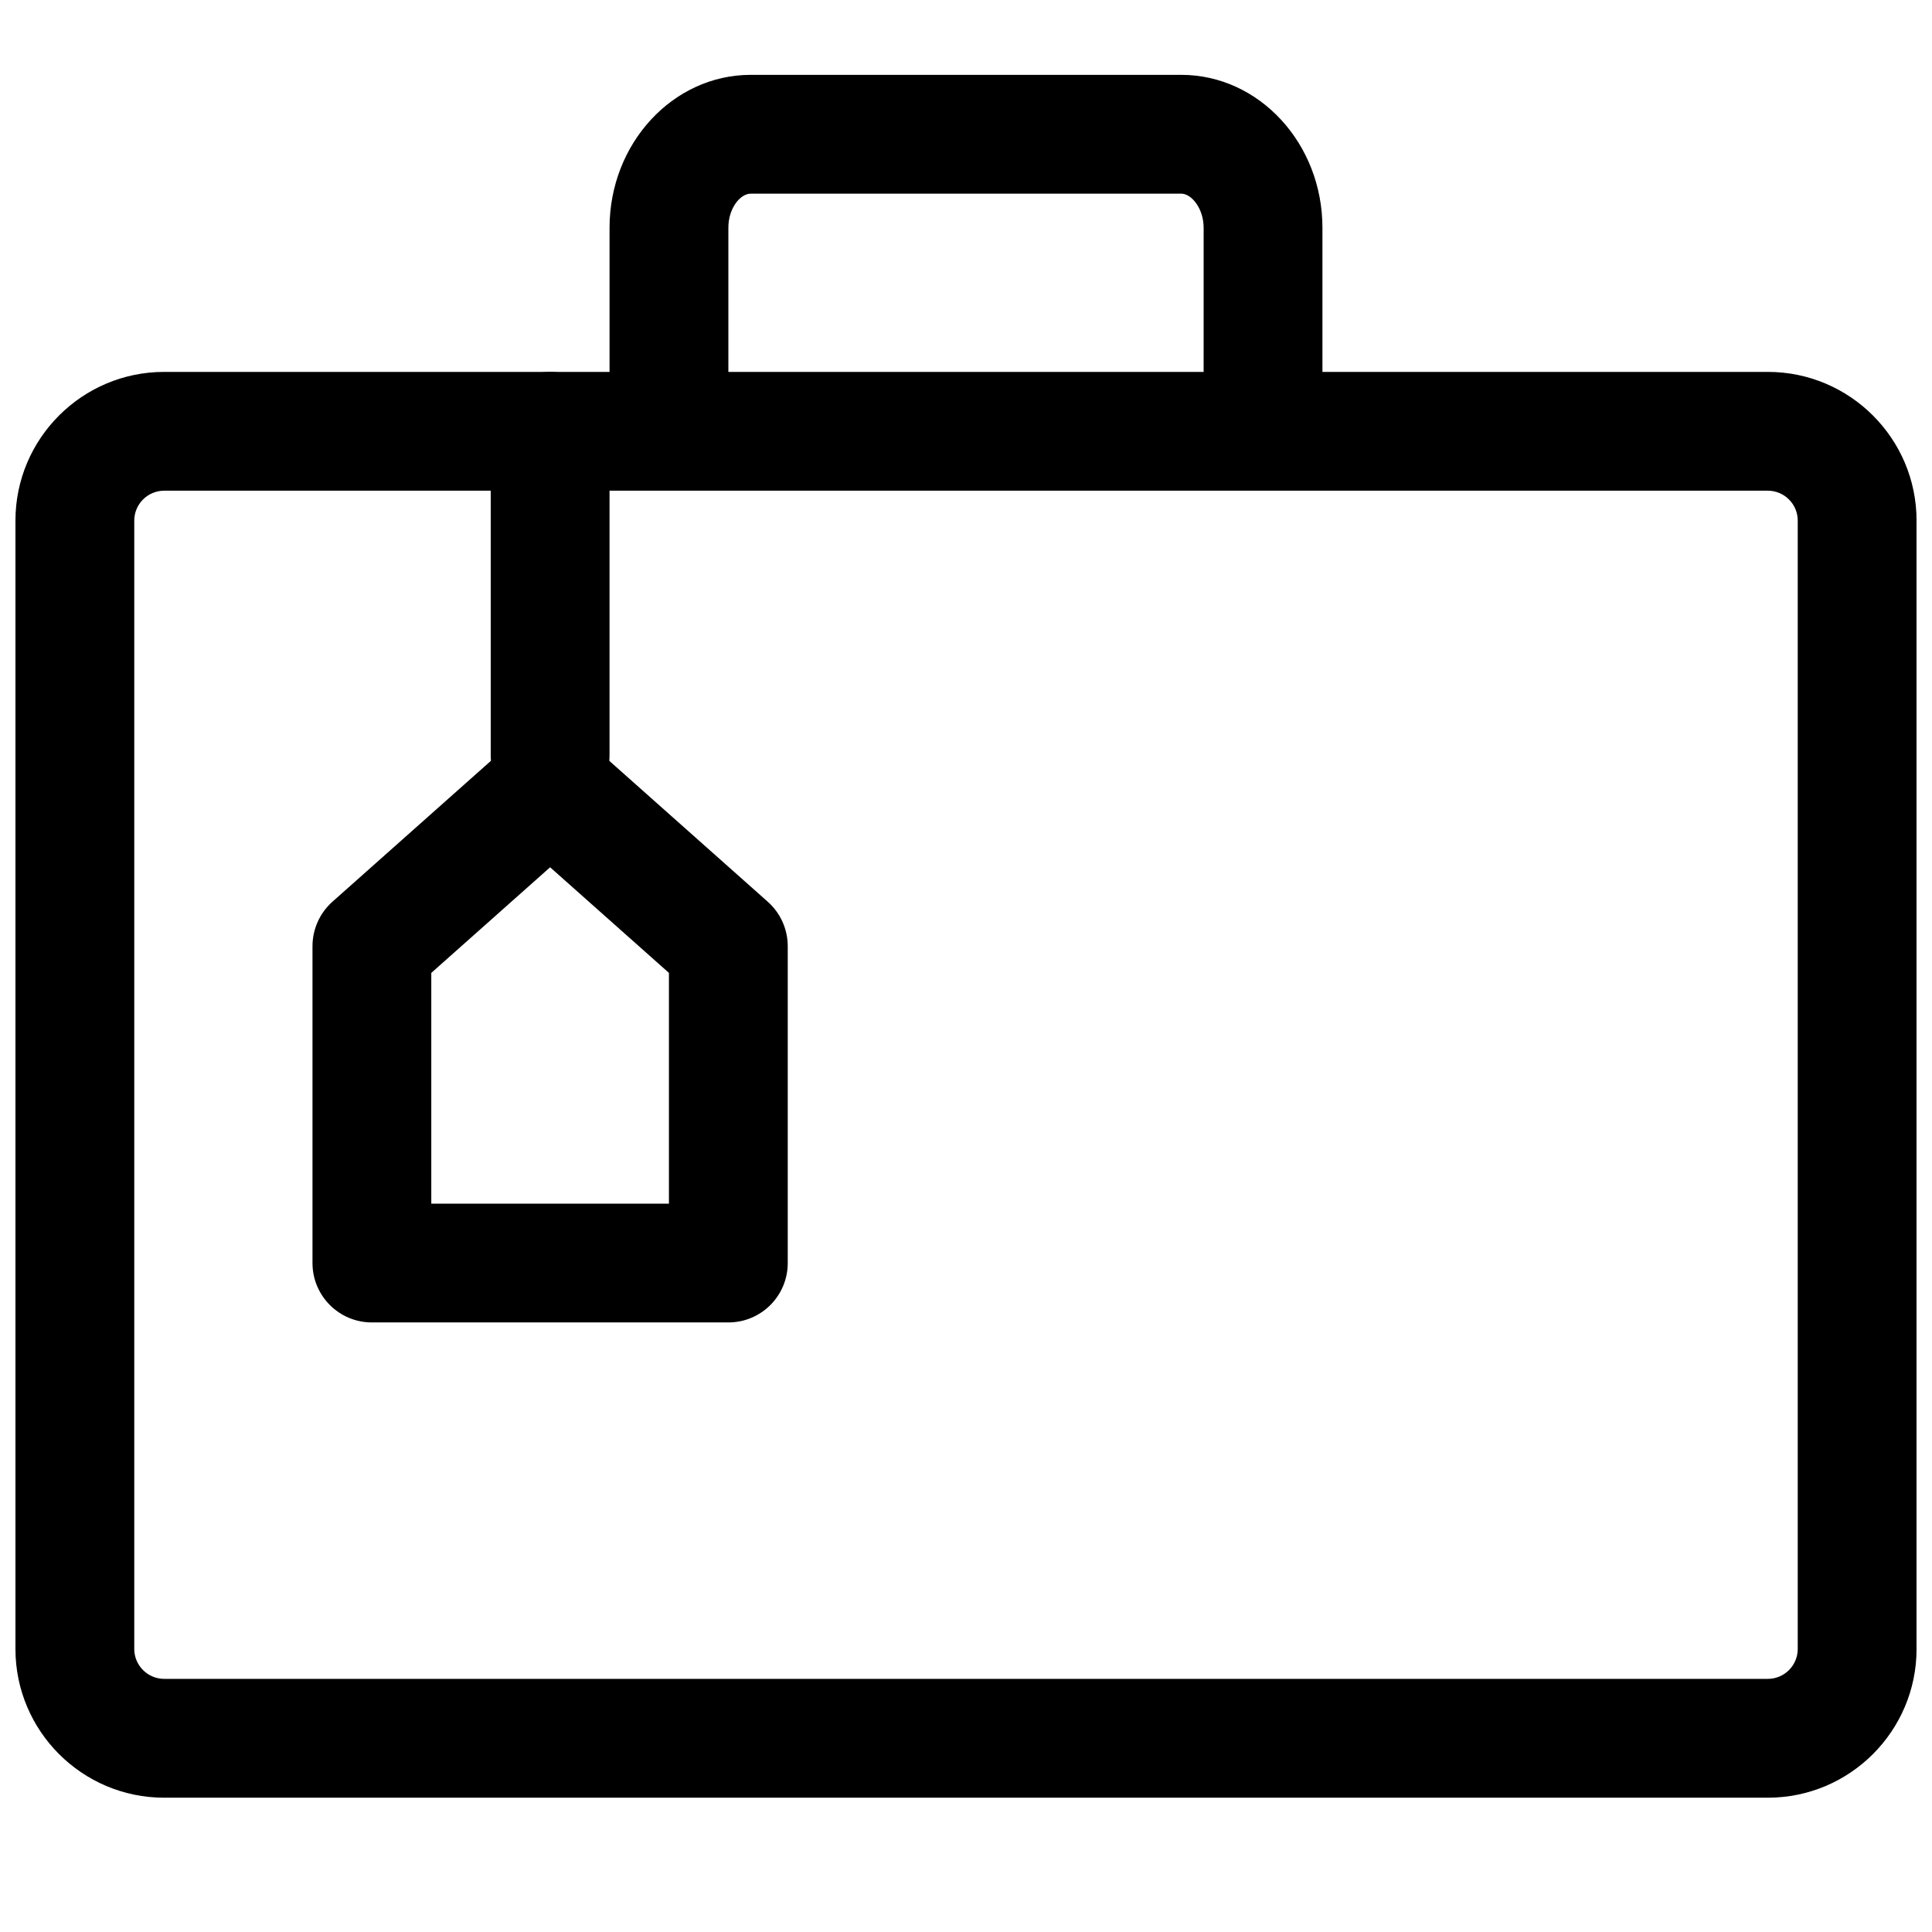
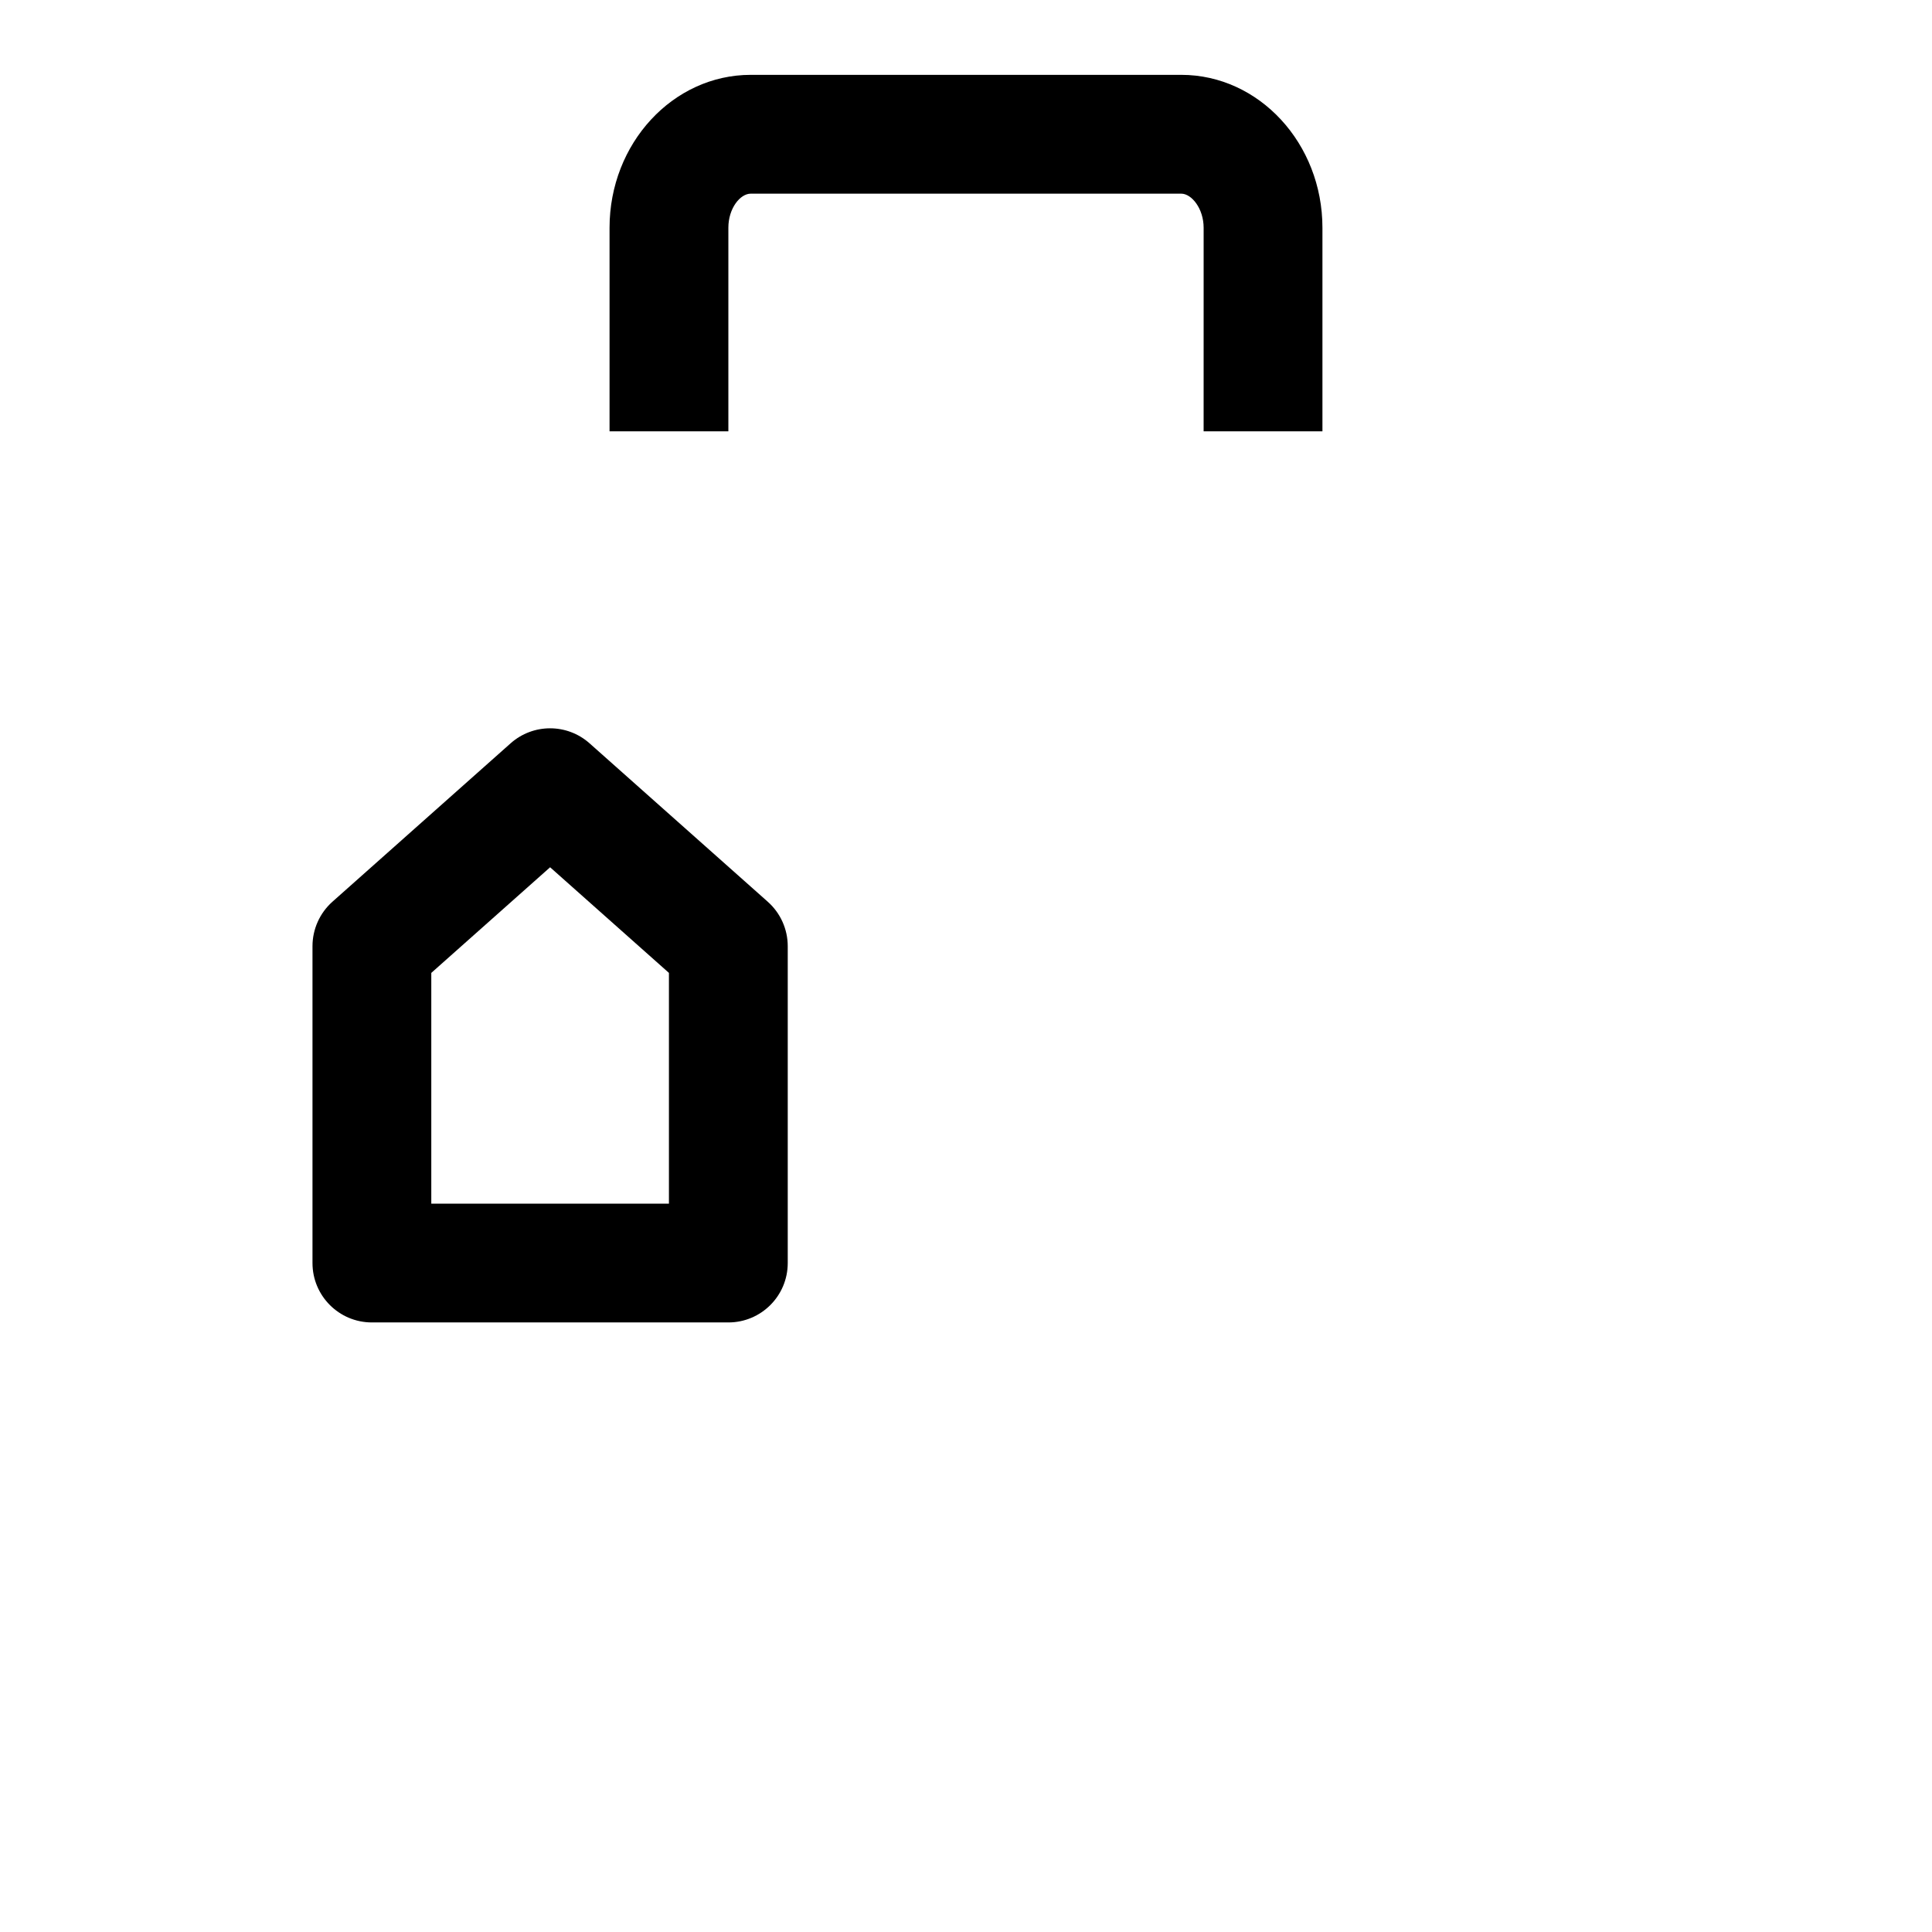
<svg xmlns="http://www.w3.org/2000/svg" width="800px" height="800px" version="1.1" viewBox="144 144 512 512">
  <defs>
    <clipPath id="a">
-       <path d="m148.09 242h503.81v379h-503.81z" />
-     </clipPath>
+       </clipPath>
  </defs>
-   <path d="m289.79 359.93c-8.691 0-15.742-7.055-15.742-15.742v-85.887c0-8.691 7.055-15.742 15.742-15.742 8.691 0 15.742 7.055 15.742 15.742v85.883c0.004 8.691-7.051 15.746-15.742 15.746z" />
  <g clip-path="url(#a)">
    <path d="m612.5 620.41h-425c-21.727 0-39.406-17.68-39.406-39.406v-299.04c0-21.727 17.68-39.406 39.406-39.406h425c21.727 0 39.406 17.68 39.406 39.406v299.04c0 21.727-17.68 39.406-39.406 39.406zm-425-346.37c-4.359 0-7.918 3.559-7.918 7.918v299.04c0 4.359 3.559 7.918 7.918 7.918h425c4.359 0 7.918-3.559 7.918-7.918v-299.04c0-4.359-3.559-7.918-7.918-7.918z" />
  </g>
  <path d="m494.46 258.3h-31.488l0.004-53.938c0-5.086-3.184-9.039-5.938-9.039h-114.08c-2.801 0-5.934 3.875-5.934 9.039v53.938h-31.488v-53.938c0-22.34 16.781-40.527 37.422-40.527h114.08c20.641 0 37.422 18.188 37.422 40.527z" />
  <path d="m337.02 494.46h-94.465c-8.691 0-15.742-7.039-15.742-15.742v-83.965c0-4.504 1.922-8.785 5.273-11.777l47.23-41.988c5.969-5.305 14.957-5.305 20.926 0l47.23 41.988c3.367 2.992 5.289 7.277 5.289 11.777v83.965c0 8.707-7.051 15.742-15.742 15.742zm-78.723-31.484h62.977v-61.148l-31.488-27.992-31.488 27.992z" />
</svg>